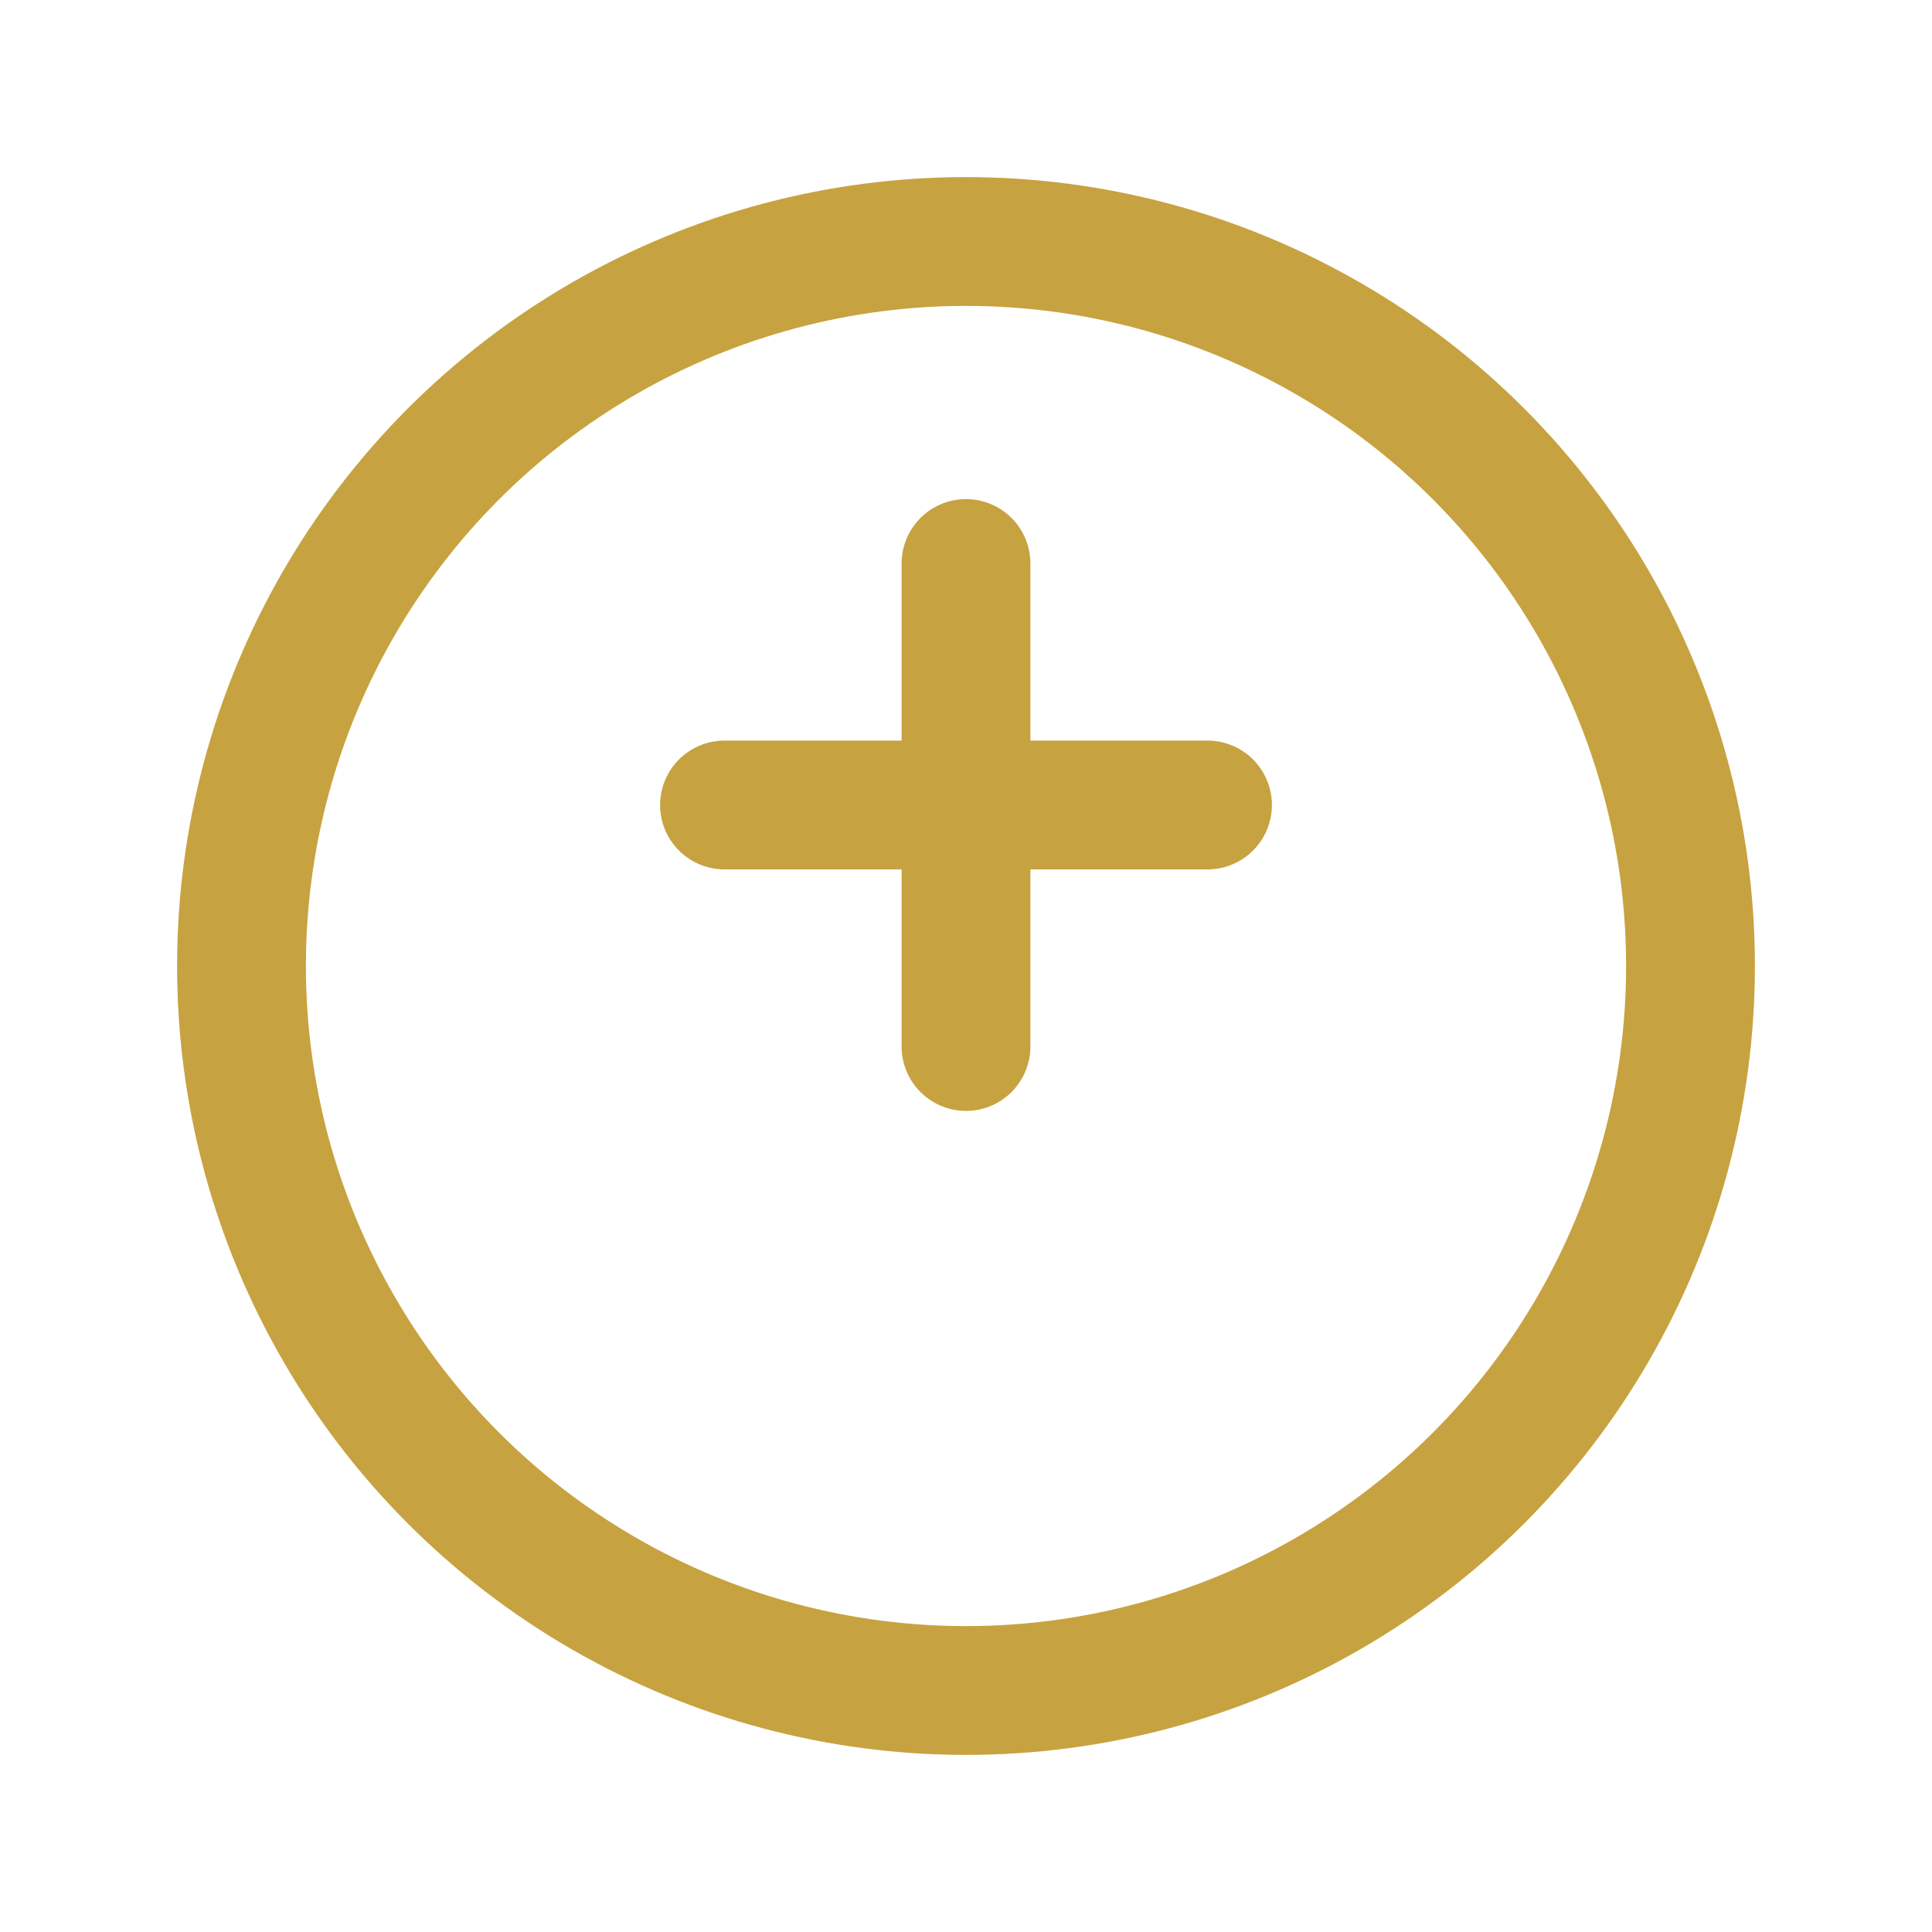
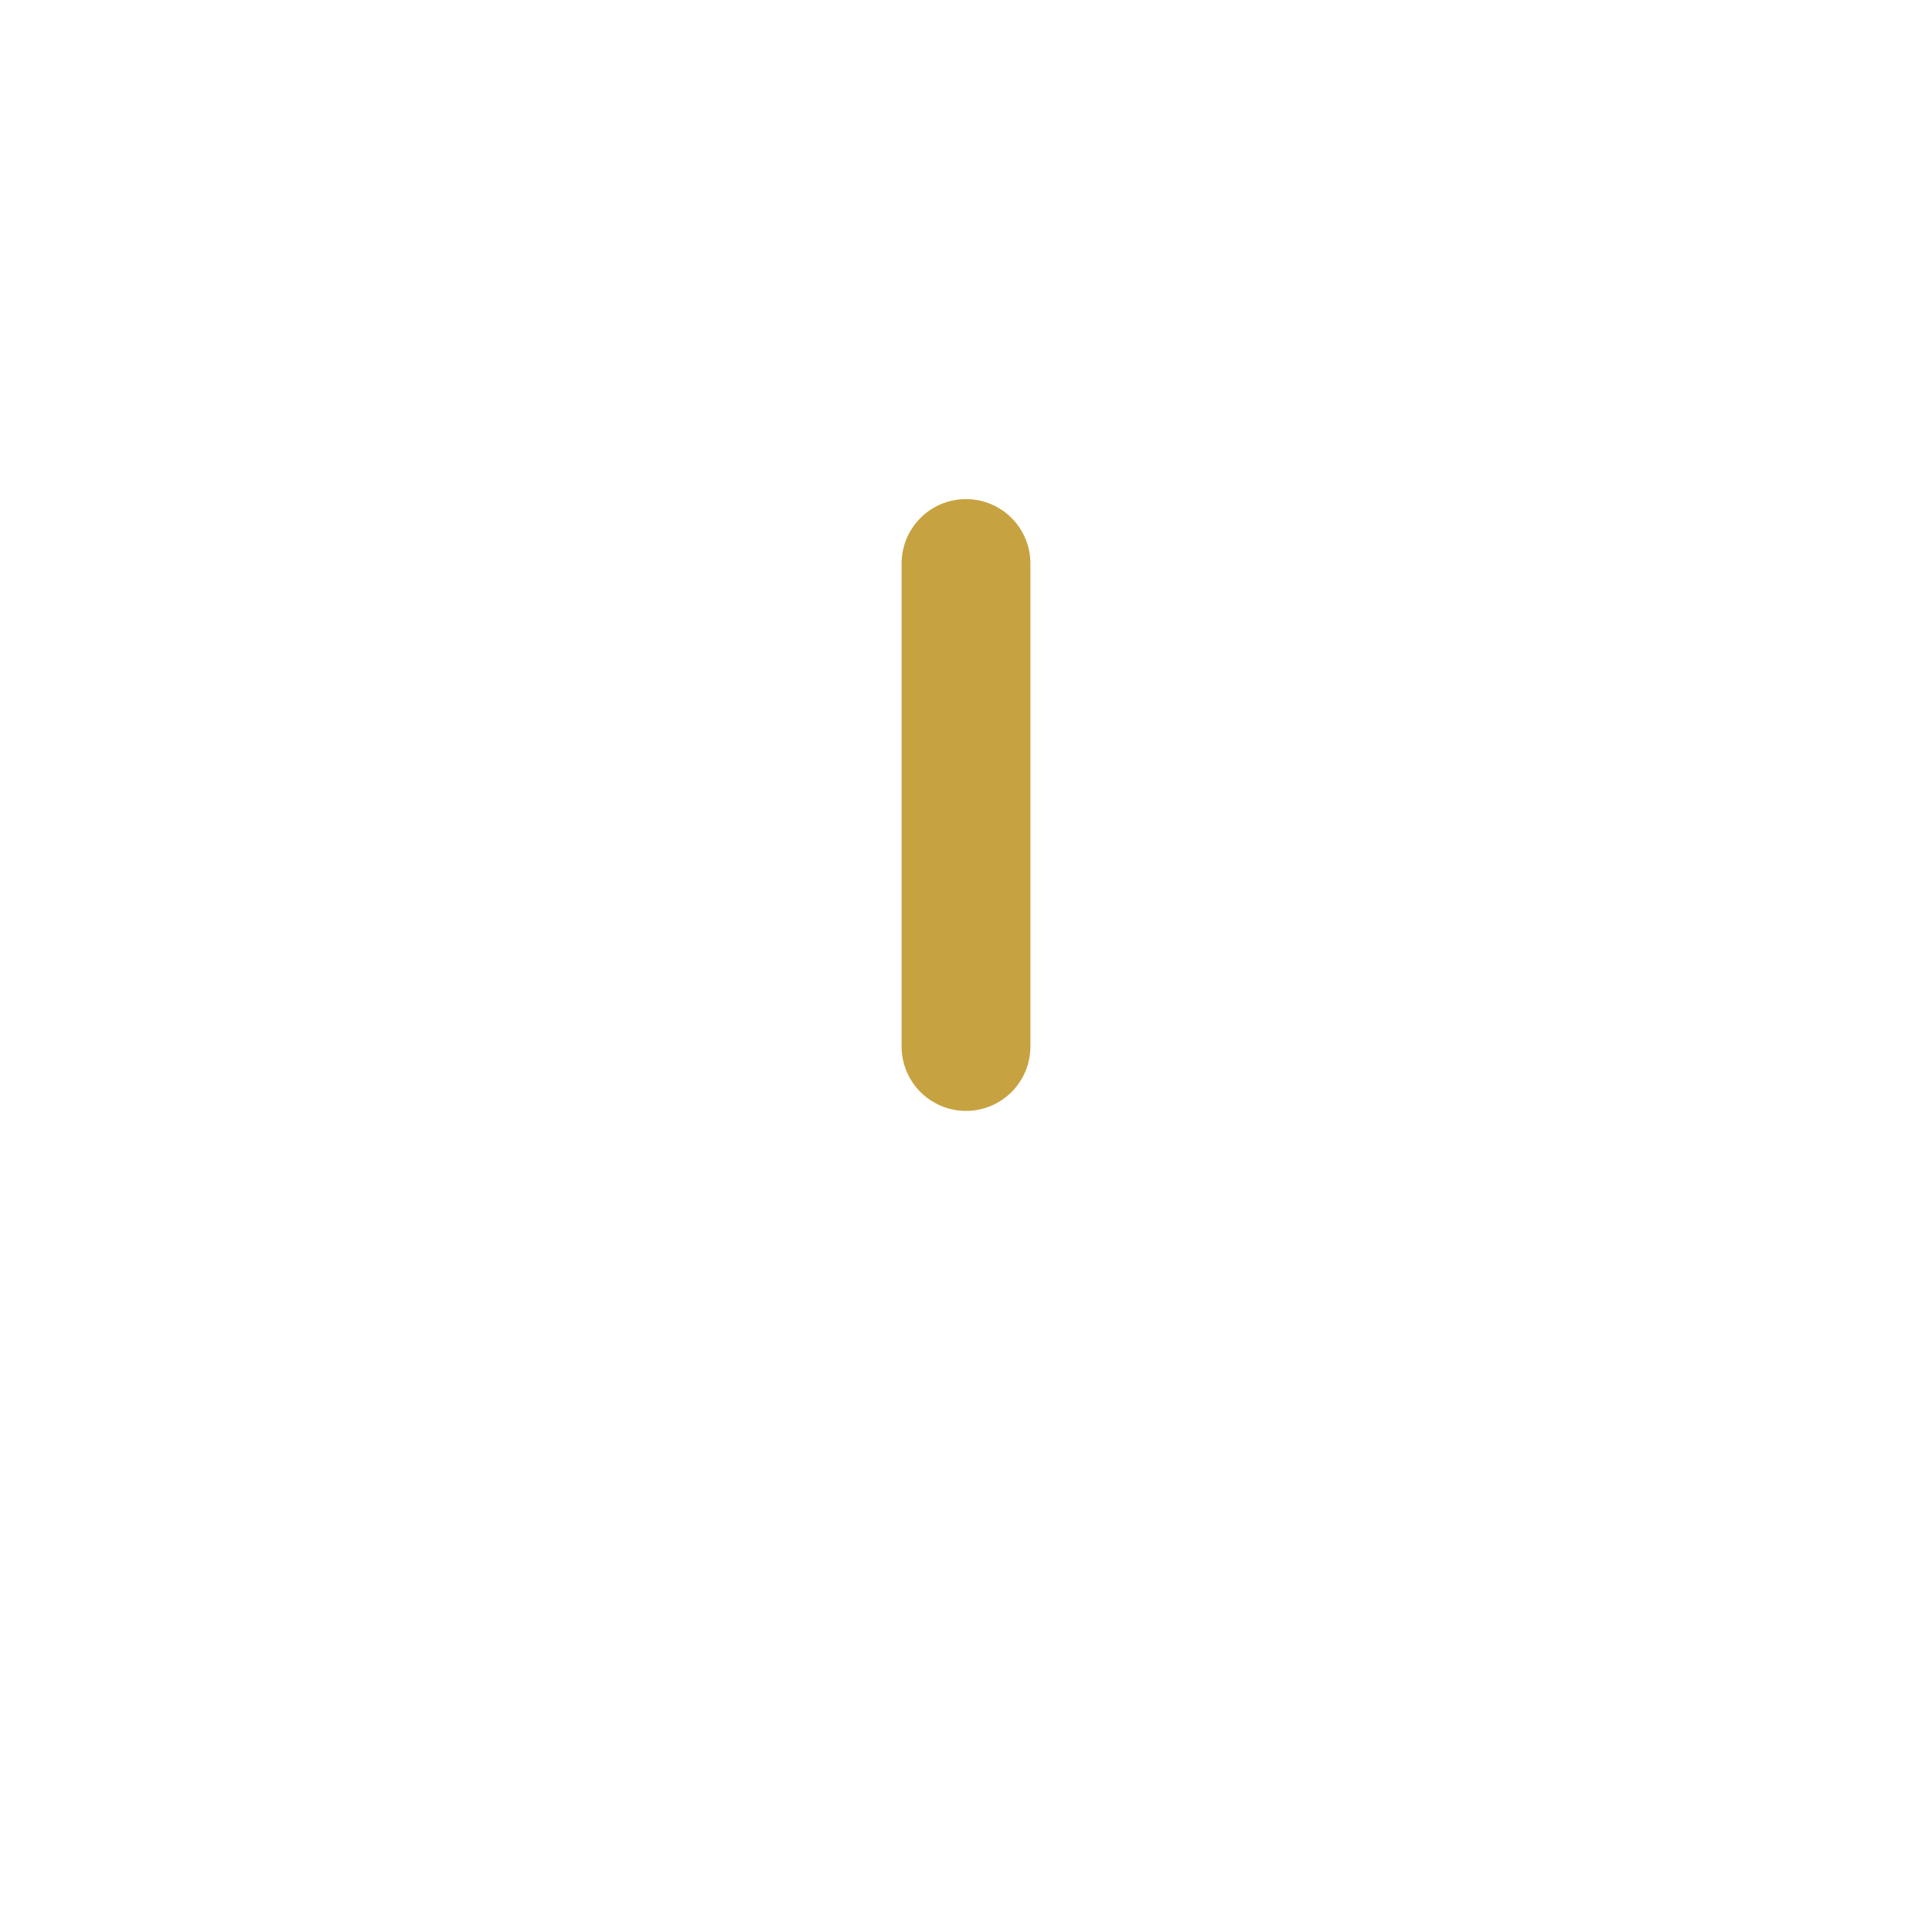
<svg xmlns="http://www.w3.org/2000/svg" width="24" height="24" viewBox="0 0 24 24">
-   <circle cx="12" cy="12" r="9" fill="none" stroke="#C7A240" stroke-width="1.6" />
-   <path stroke="#C7A240" stroke-width="1.6" stroke-linecap="round" d="M12 7v6M9 10h6" />
+   <path stroke="#C7A240" stroke-width="1.6" stroke-linecap="round" d="M12 7v6M9 10" />
</svg>